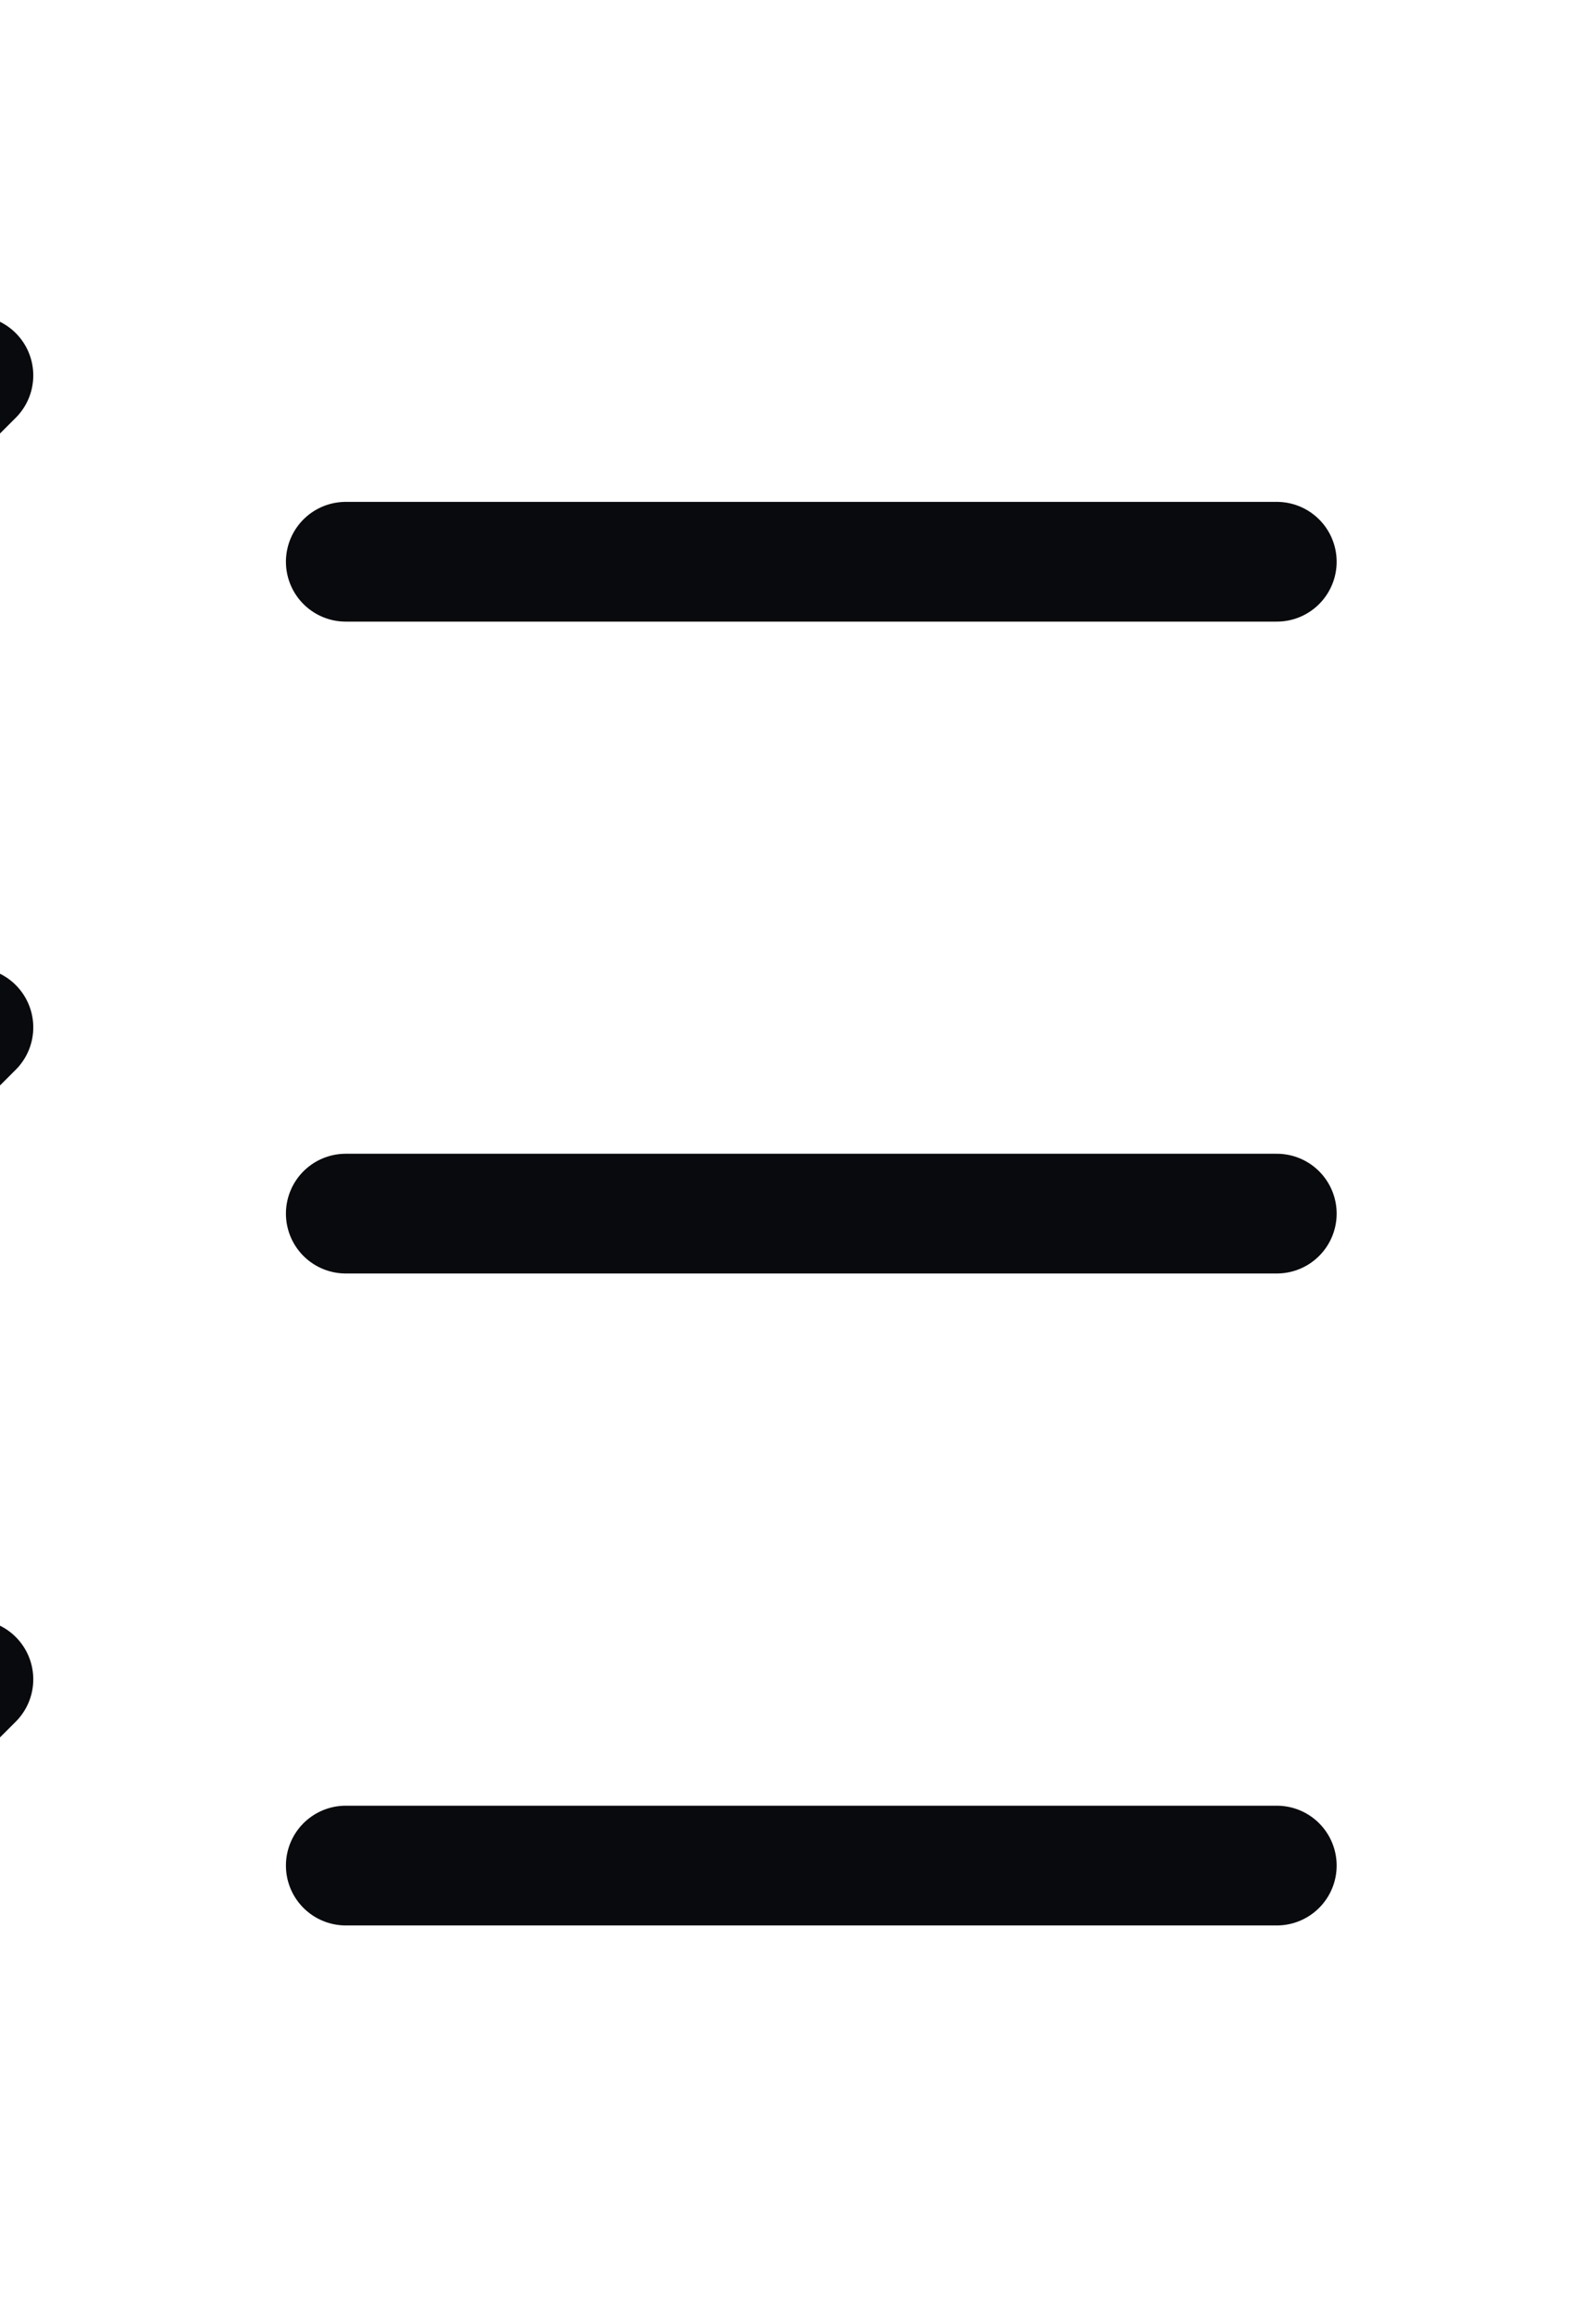
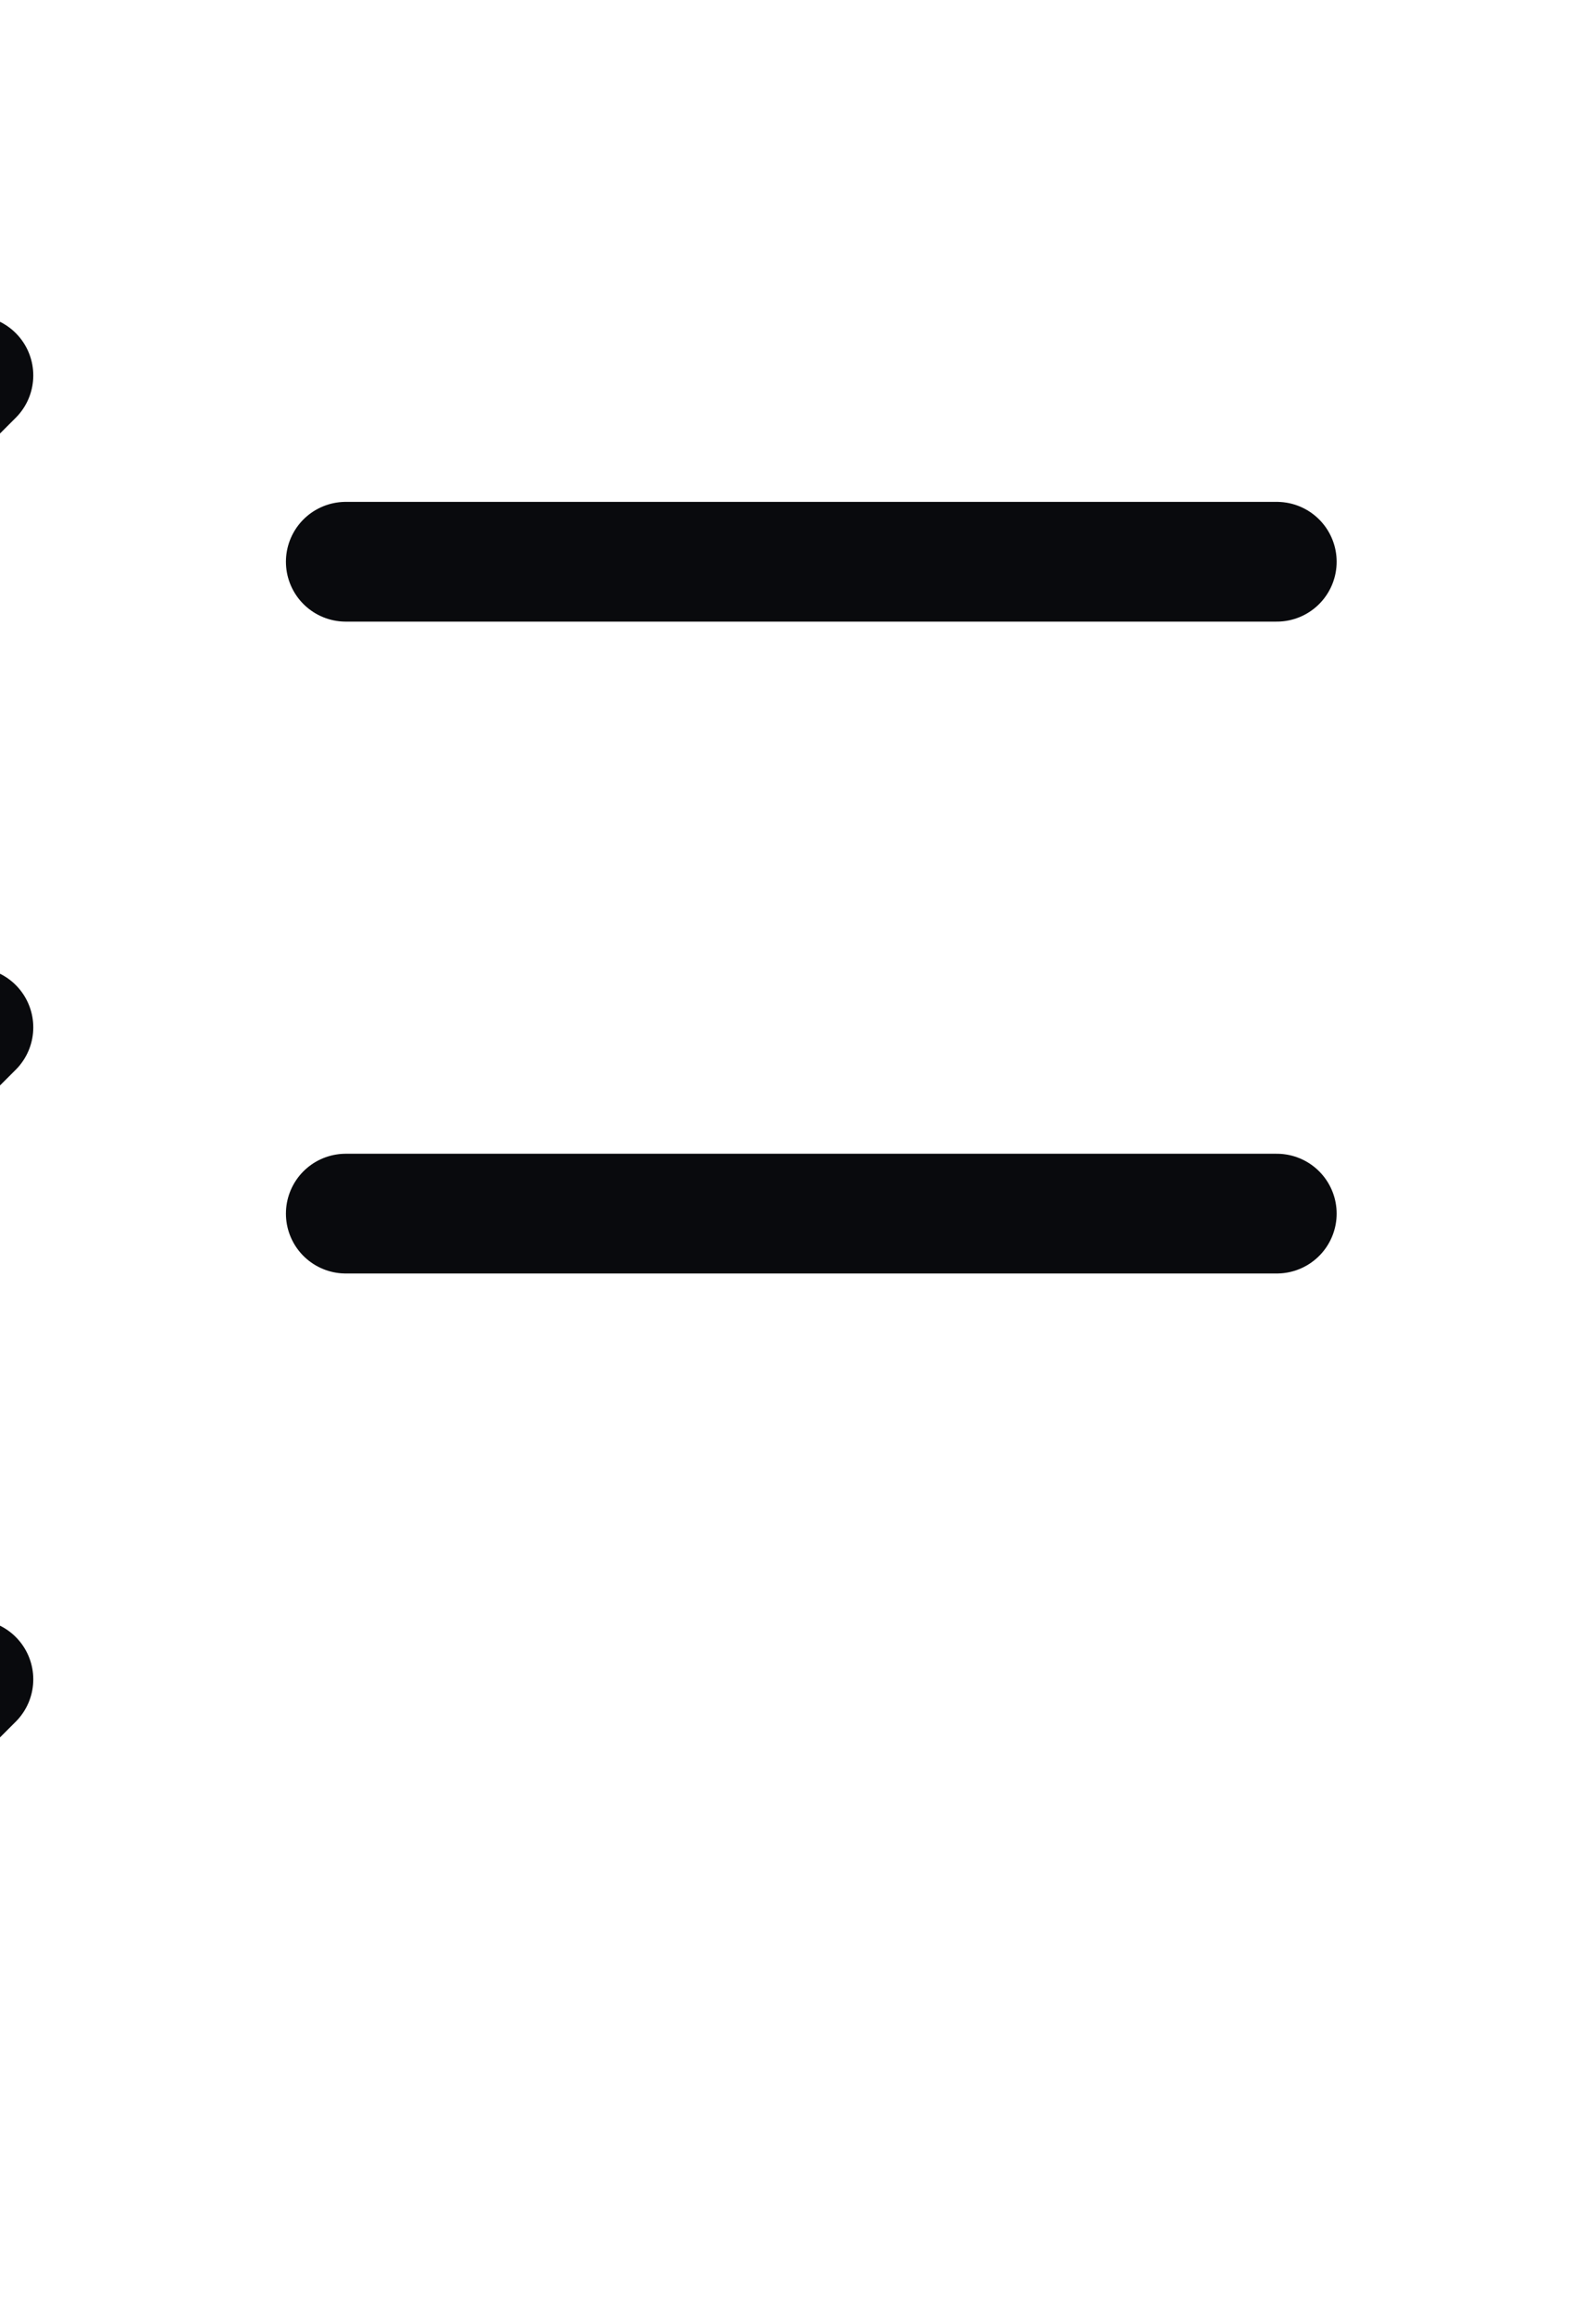
<svg xmlns="http://www.w3.org/2000/svg" width="20" height="29" viewBox="0 0 20 29" fill="none">
-   <path d="M4.333 23.37H16" stroke="#090A0D" stroke-width="1.5" stroke-linecap="round" stroke-linejoin="round" />
  <path d="M4.333 15.203H16" stroke="#090A0D" stroke-width="1.5" stroke-linecap="round" stroke-linejoin="round" />
  <path d="M4.333 7.037H16" stroke="#090A0D" stroke-width="1.5" stroke-linecap="round" stroke-linejoin="round" />
  <path d="M-5 7.037L-3.833 8.203L-0.333 4.703" stroke="#090A0D" stroke-width="1.5" stroke-linecap="round" stroke-linejoin="round" />
  <path d="M-5 15.203L-3.833 16.37L-0.333 12.87" stroke="#090A0D" stroke-width="1.5" stroke-linecap="round" stroke-linejoin="round" />
  <path d="M-5 23.37L-3.833 24.537L-0.333 21.037" stroke="#090A0D" stroke-width="1.5" stroke-linecap="round" stroke-linejoin="round" />
</svg>